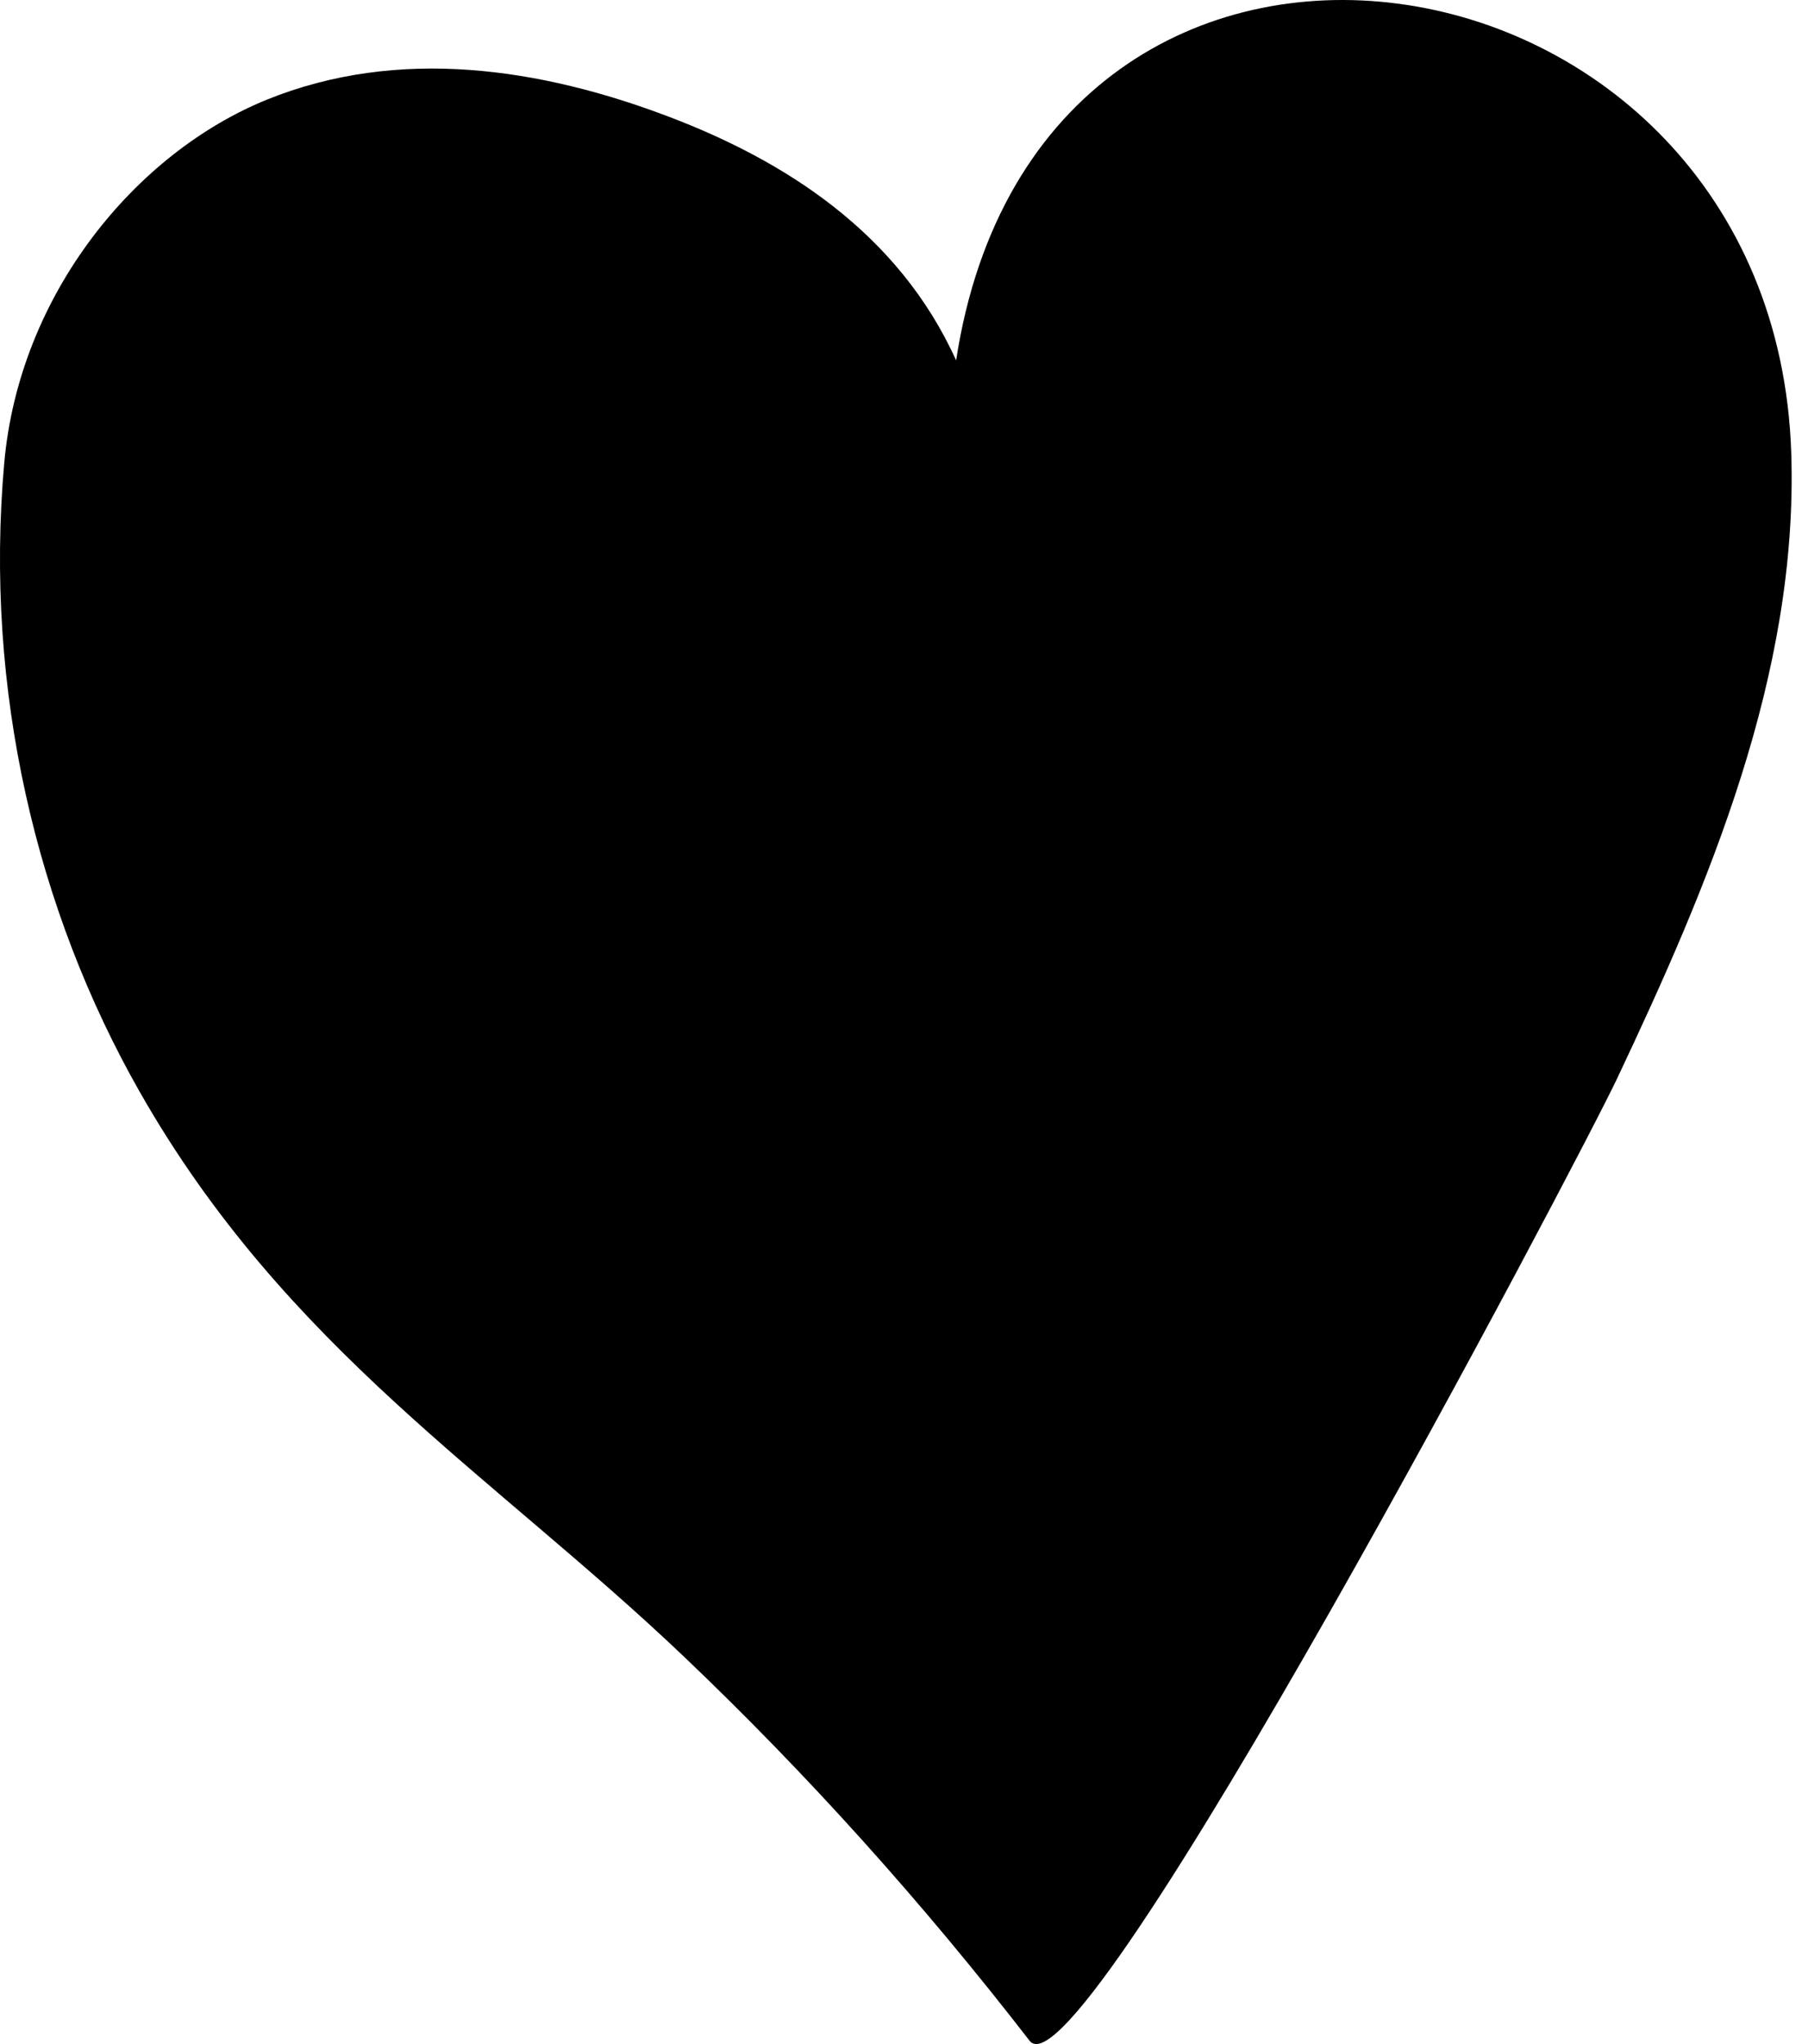
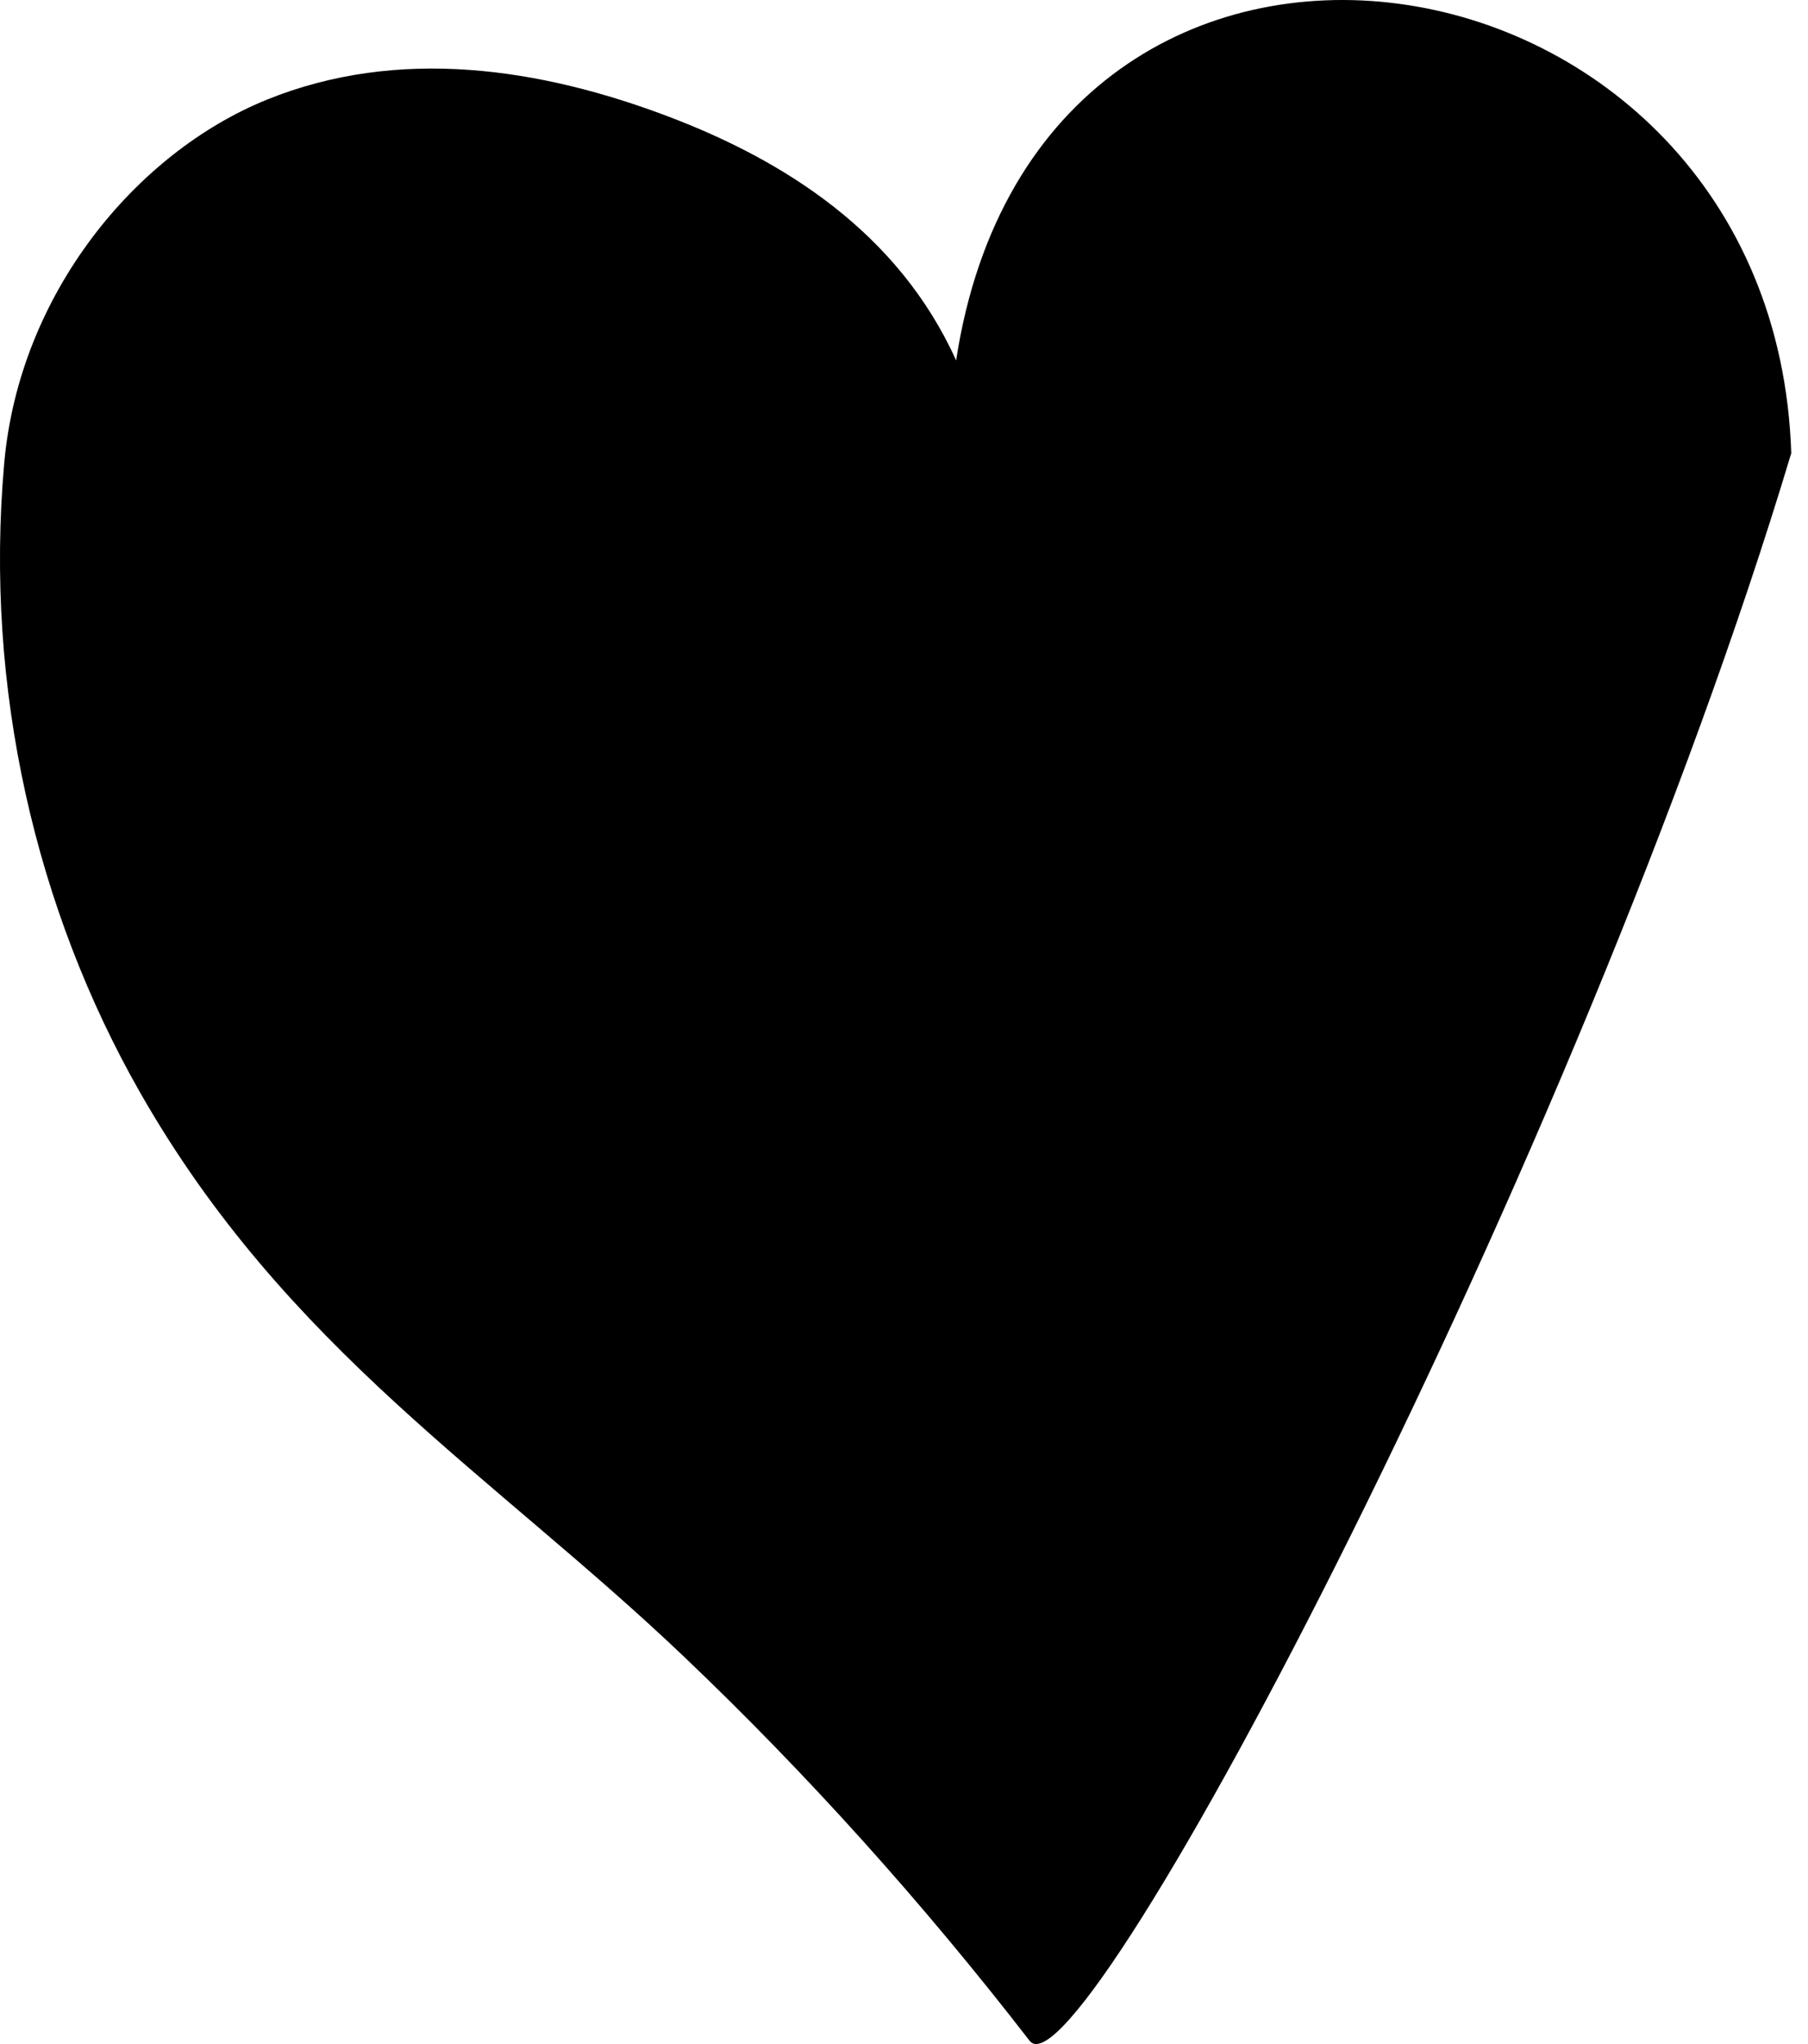
<svg xmlns="http://www.w3.org/2000/svg" width="46px" height="52px" viewBox="0 0 46 52" version="1.1">
  <title>76CF4C47-4946-4AB5-AF16-39D2AB5A8340</title>
  <defs>
    <filter id="filter-1">
      <feColorMatrix in="SourceGraphic" type="matrix" values="0 0 0 0 0.945 0 0 0 0 0.396 0 0 0 0 0.133 0 0 0 1 0" />
    </filter>
  </defs>
  <g id="Large" stroke="none" stroke-width="1" fill="none" fill-rule="evenodd">
    <g id="art-/-heart" transform="translate(-577, -663)" filter="url(#filter-1)">
      <g transform="translate(577, 663)">
-         <path d="M26.21,51.933 C26.205,51.928 26.201,51.922 26.196,51.917 C23.473,48.396 20.536,45.131 17.415,42.157 C12.543,37.514 7.288,34.33 3.559,27.784 C0.923,23.154 -0.404,17.531 0.108,11.776 C0.491,7.478 3.45,3.89 6.791,2.535 C10.133,1.181 13.751,1.723 17.045,2.98 C19.943,4.085 22.853,5.908 24.326,9.168 C26.466,-4.795 45.14,-1.848 45.574,11.529 C45.756,17.154 43.473,22.513 41.137,27.45 C40.189,29.457 27.588,53.422 26.21,51.933" id="heart-icon" fill="#000000" />
+         <path d="M26.21,51.933 C26.205,51.928 26.201,51.922 26.196,51.917 C23.473,48.396 20.536,45.131 17.415,42.157 C12.543,37.514 7.288,34.33 3.559,27.784 C0.923,23.154 -0.404,17.531 0.108,11.776 C0.491,7.478 3.45,3.89 6.791,2.535 C10.133,1.181 13.751,1.723 17.045,2.98 C19.943,4.085 22.853,5.908 24.326,9.168 C26.466,-4.795 45.14,-1.848 45.574,11.529 C40.189,29.457 27.588,53.422 26.21,51.933" id="heart-icon" fill="#000000" />
      </g>
    </g>
  </g>
</svg>